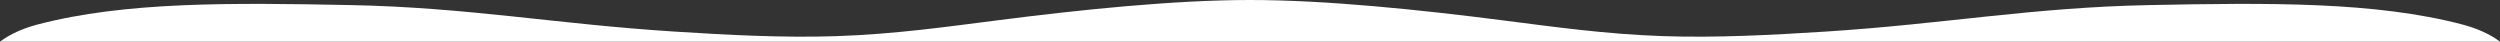
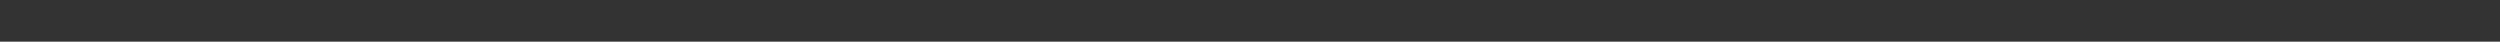
<svg xmlns="http://www.w3.org/2000/svg" width="3000" height="50" viewBox="0 0 3000 50">
  <rect x="0" y="0" width="3000" height="50" fill="#333333" stroke="none" />
  <defs>
    <clipPath id="clip-path">
-       <path id="Pfad_68" data-name="Pfad 68" d="M0,37.6H3000v-50H0Z" transform="translate(0 12.402)" fill="#fff" />
-     </clipPath>
+       </clipPath>
  </defs>
  <g id="Gruppe_73" data-name="Gruppe 73" transform="translate(0 12.402)">
    <g id="Gruppe_69" data-name="Gruppe 69" transform="translate(0 -12.402)" clip-path="url(#clip-path)">
      <g id="Gruppe_68" data-name="Gruppe 68" transform="translate(0 0.001)">
        <path id="Pfad_67" data-name="Pfad 67" d="M2402.47,22.164C2297.354-5.529,2168.68-4.017,2027.028-1.227s-246.1,22.69-388.691,31.793c-65.527,4.185-131.845,7.632-195.163,5.491-69.339-2.346-132.417-11.3-195.779-19.368-95.357-12.155-208.365-24-300.076-24S742.6,4.534,647.244,16.689C583.883,24.76,520.8,33.711,451.466,36.057,388.147,38.2,321.829,34.751,256.3,30.566c-142.587-9.1-247.034-29-388.691-31.793s-270.326-4.3-375.441,23.391c-17.142,4.519-33.167,11.6-44.85,20.525h3000c-11.683-8.926-27.708-16.005-44.85-20.525" transform="translate(552.68 7.311)" fill="#fff" />
      </g>
    </g>
  </g>
</svg>